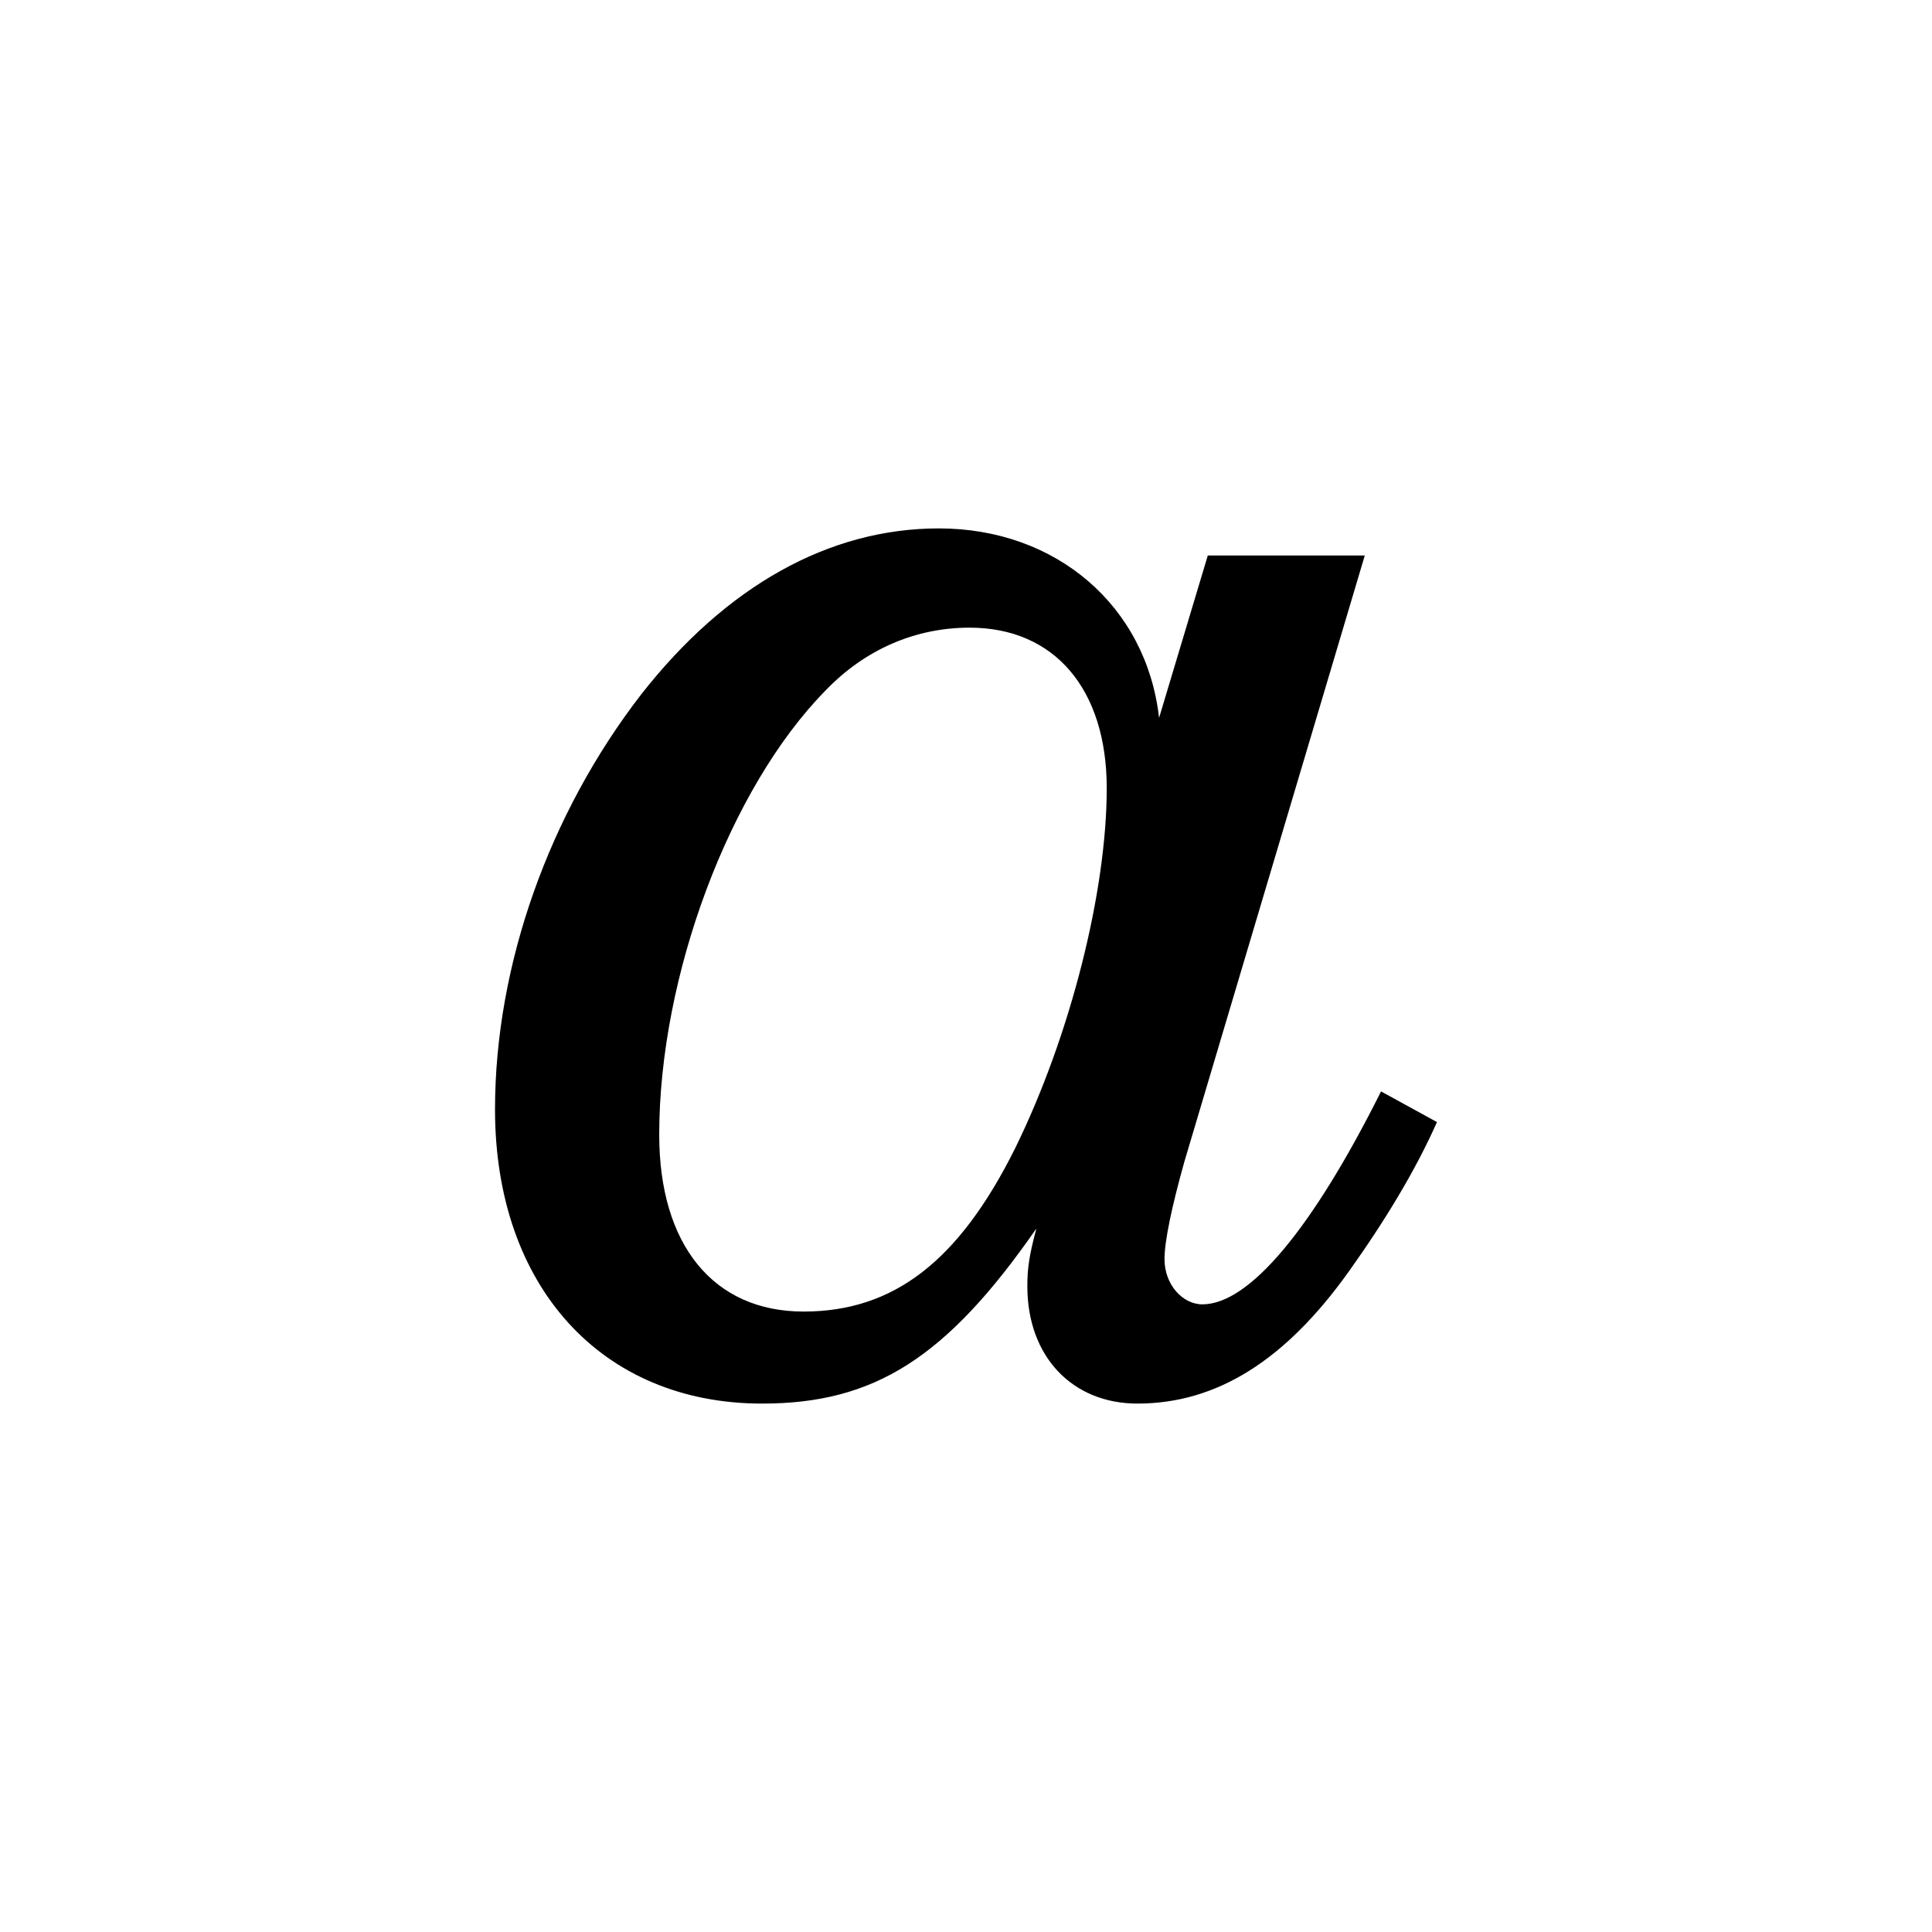
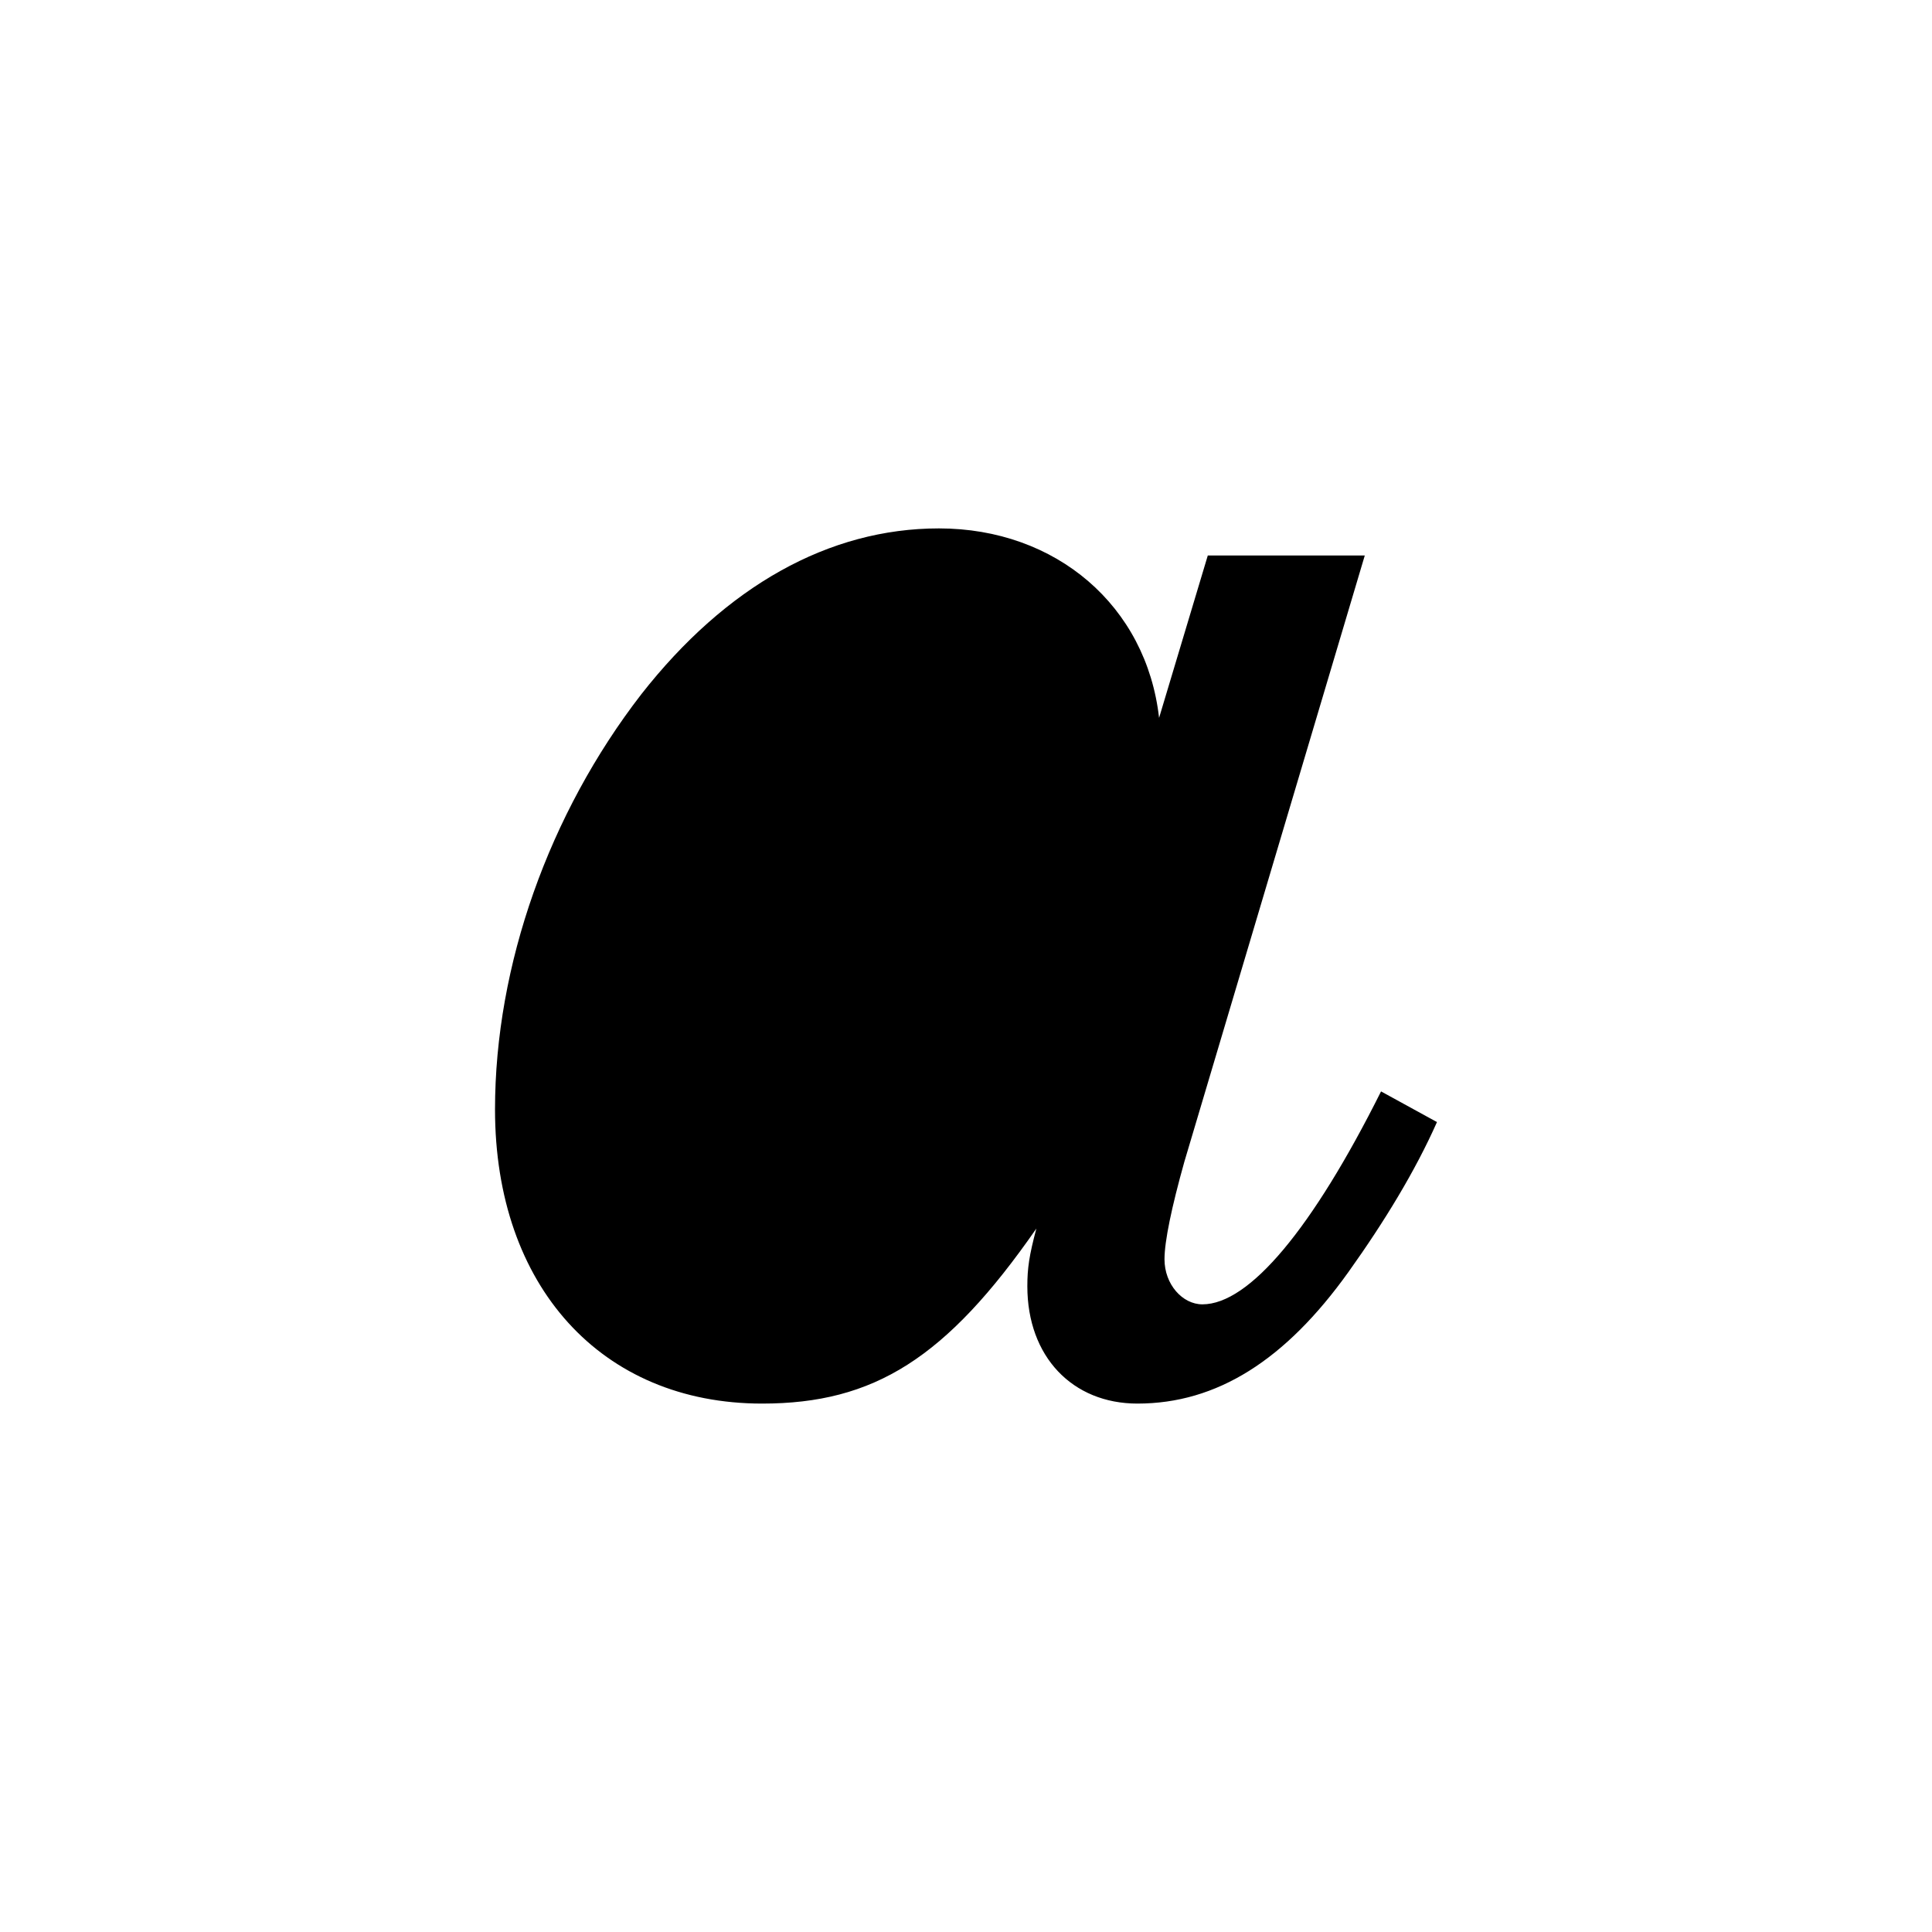
<svg xmlns="http://www.w3.org/2000/svg" width="128" height="128" version="1.1">
  <title>Italic Icon</title>
  <desc>This is shape (source) for Clarity vector icon theme for gtk</desc>
-   <path d="m 95.204,74.341 -3.706,-2.032 c -4.543,9.086 -8.727,14.107 -11.836,14.107 -1.315,0 -2.511,-1.315 -2.511,-2.989 0,-1.196 0.478,-3.467 1.315,-6.456 l 11.955,-40.17 -10.401,0 -3.228,10.76 c -0.837,-7.412 -6.815,-12.553 -14.586,-12.553 -7.293,0 -14.107,3.826 -19.726,10.999 -6.097,7.891 -9.684,17.933 -9.684,27.497 0,11.716 7.054,19.487 17.694,19.487 7.412,0 12.195,-2.989 18.172,-11.597 -0.478,1.793 -0.598,2.63 -0.598,3.826 0,4.663 2.989,7.771 7.293,7.771 5.26,0 9.803,-2.869 13.988,-8.727 2.391,-3.348 4.424,-6.695 5.858,-9.923 m -27.976,1.793 c -3.706,7.412 -8.01,10.76 -13.988,10.76 -5.978,0 -9.564,-4.424 -9.564,-11.716 0,-10.521 4.663,-22.954 10.999,-29.41 2.63,-2.75 5.978,-4.184 9.564,-4.184 5.619,0 9.086,4.065 9.086,10.64 0,6.815 -2.391,16.379 -6.097,23.911" />
+   <path d="m 95.204,74.341 -3.706,-2.032 c -4.543,9.086 -8.727,14.107 -11.836,14.107 -1.315,0 -2.511,-1.315 -2.511,-2.989 0,-1.196 0.478,-3.467 1.315,-6.456 l 11.955,-40.17 -10.401,0 -3.228,10.76 c -0.837,-7.412 -6.815,-12.553 -14.586,-12.553 -7.293,0 -14.107,3.826 -19.726,10.999 -6.097,7.891 -9.684,17.933 -9.684,27.497 0,11.716 7.054,19.487 17.694,19.487 7.412,0 12.195,-2.989 18.172,-11.597 -0.478,1.793 -0.598,2.63 -0.598,3.826 0,4.663 2.989,7.771 7.293,7.771 5.26,0 9.803,-2.869 13.988,-8.727 2.391,-3.348 4.424,-6.695 5.858,-9.923 m -27.976,1.793 " />
</svg>